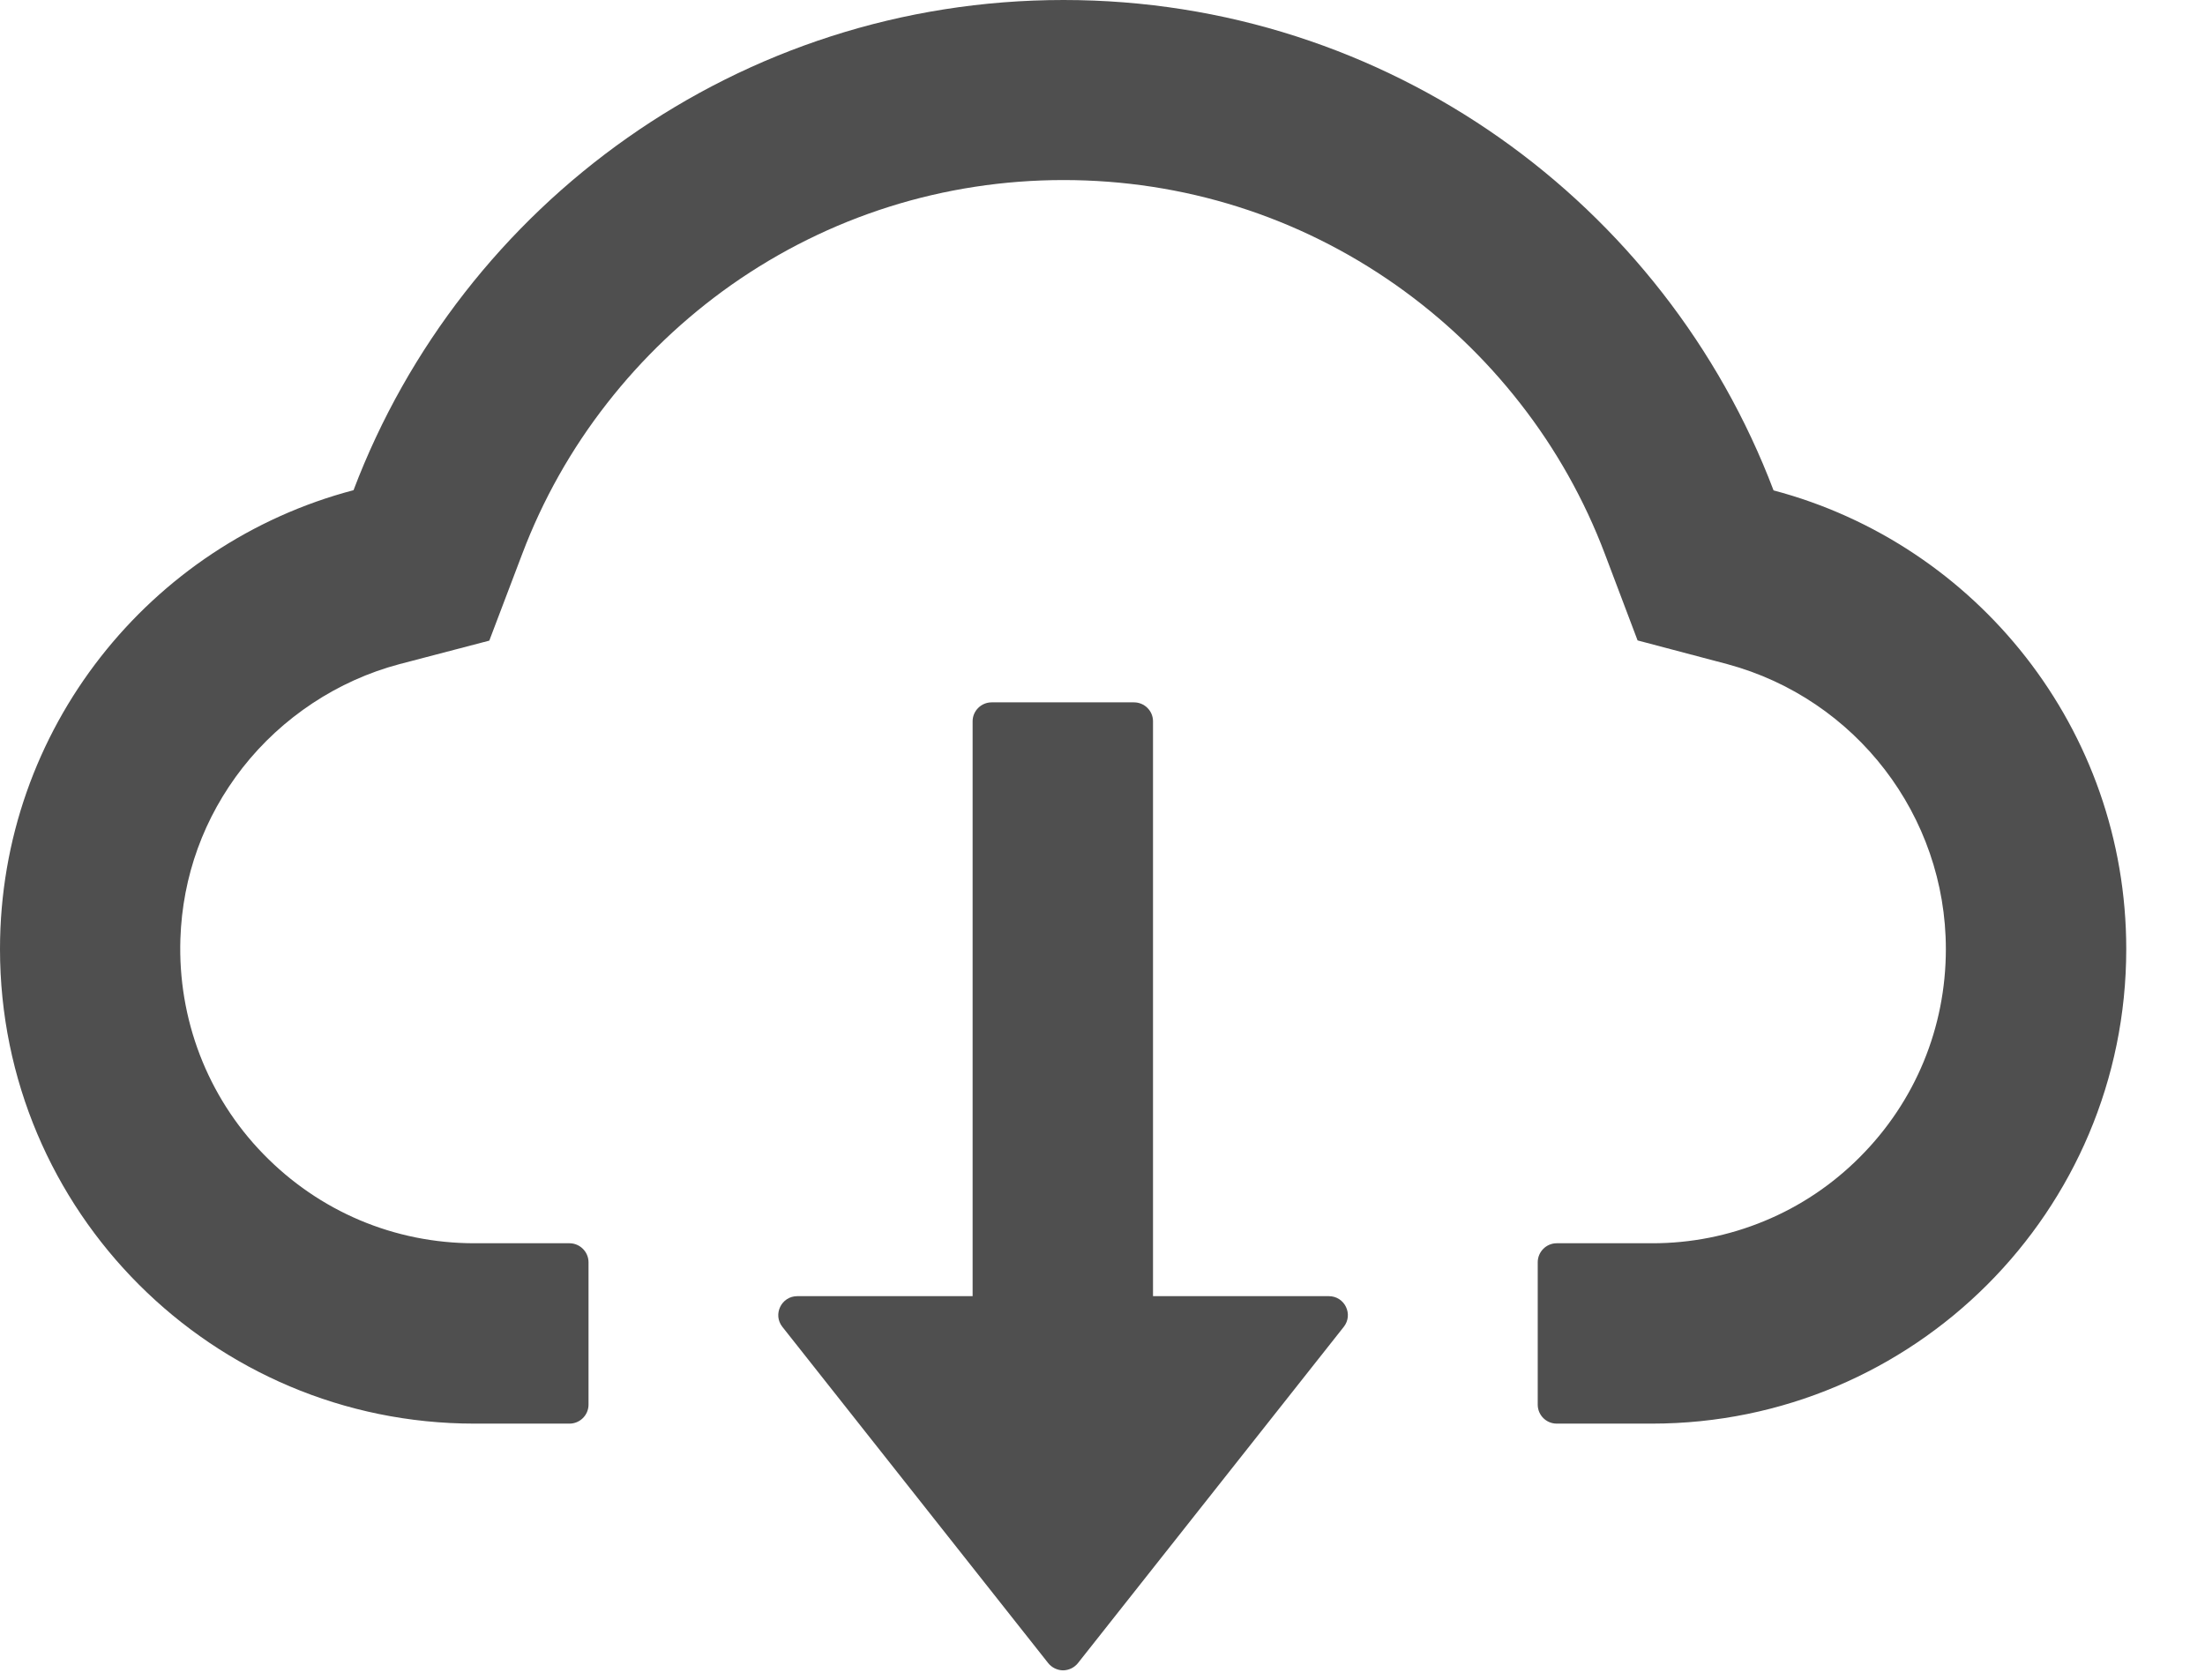
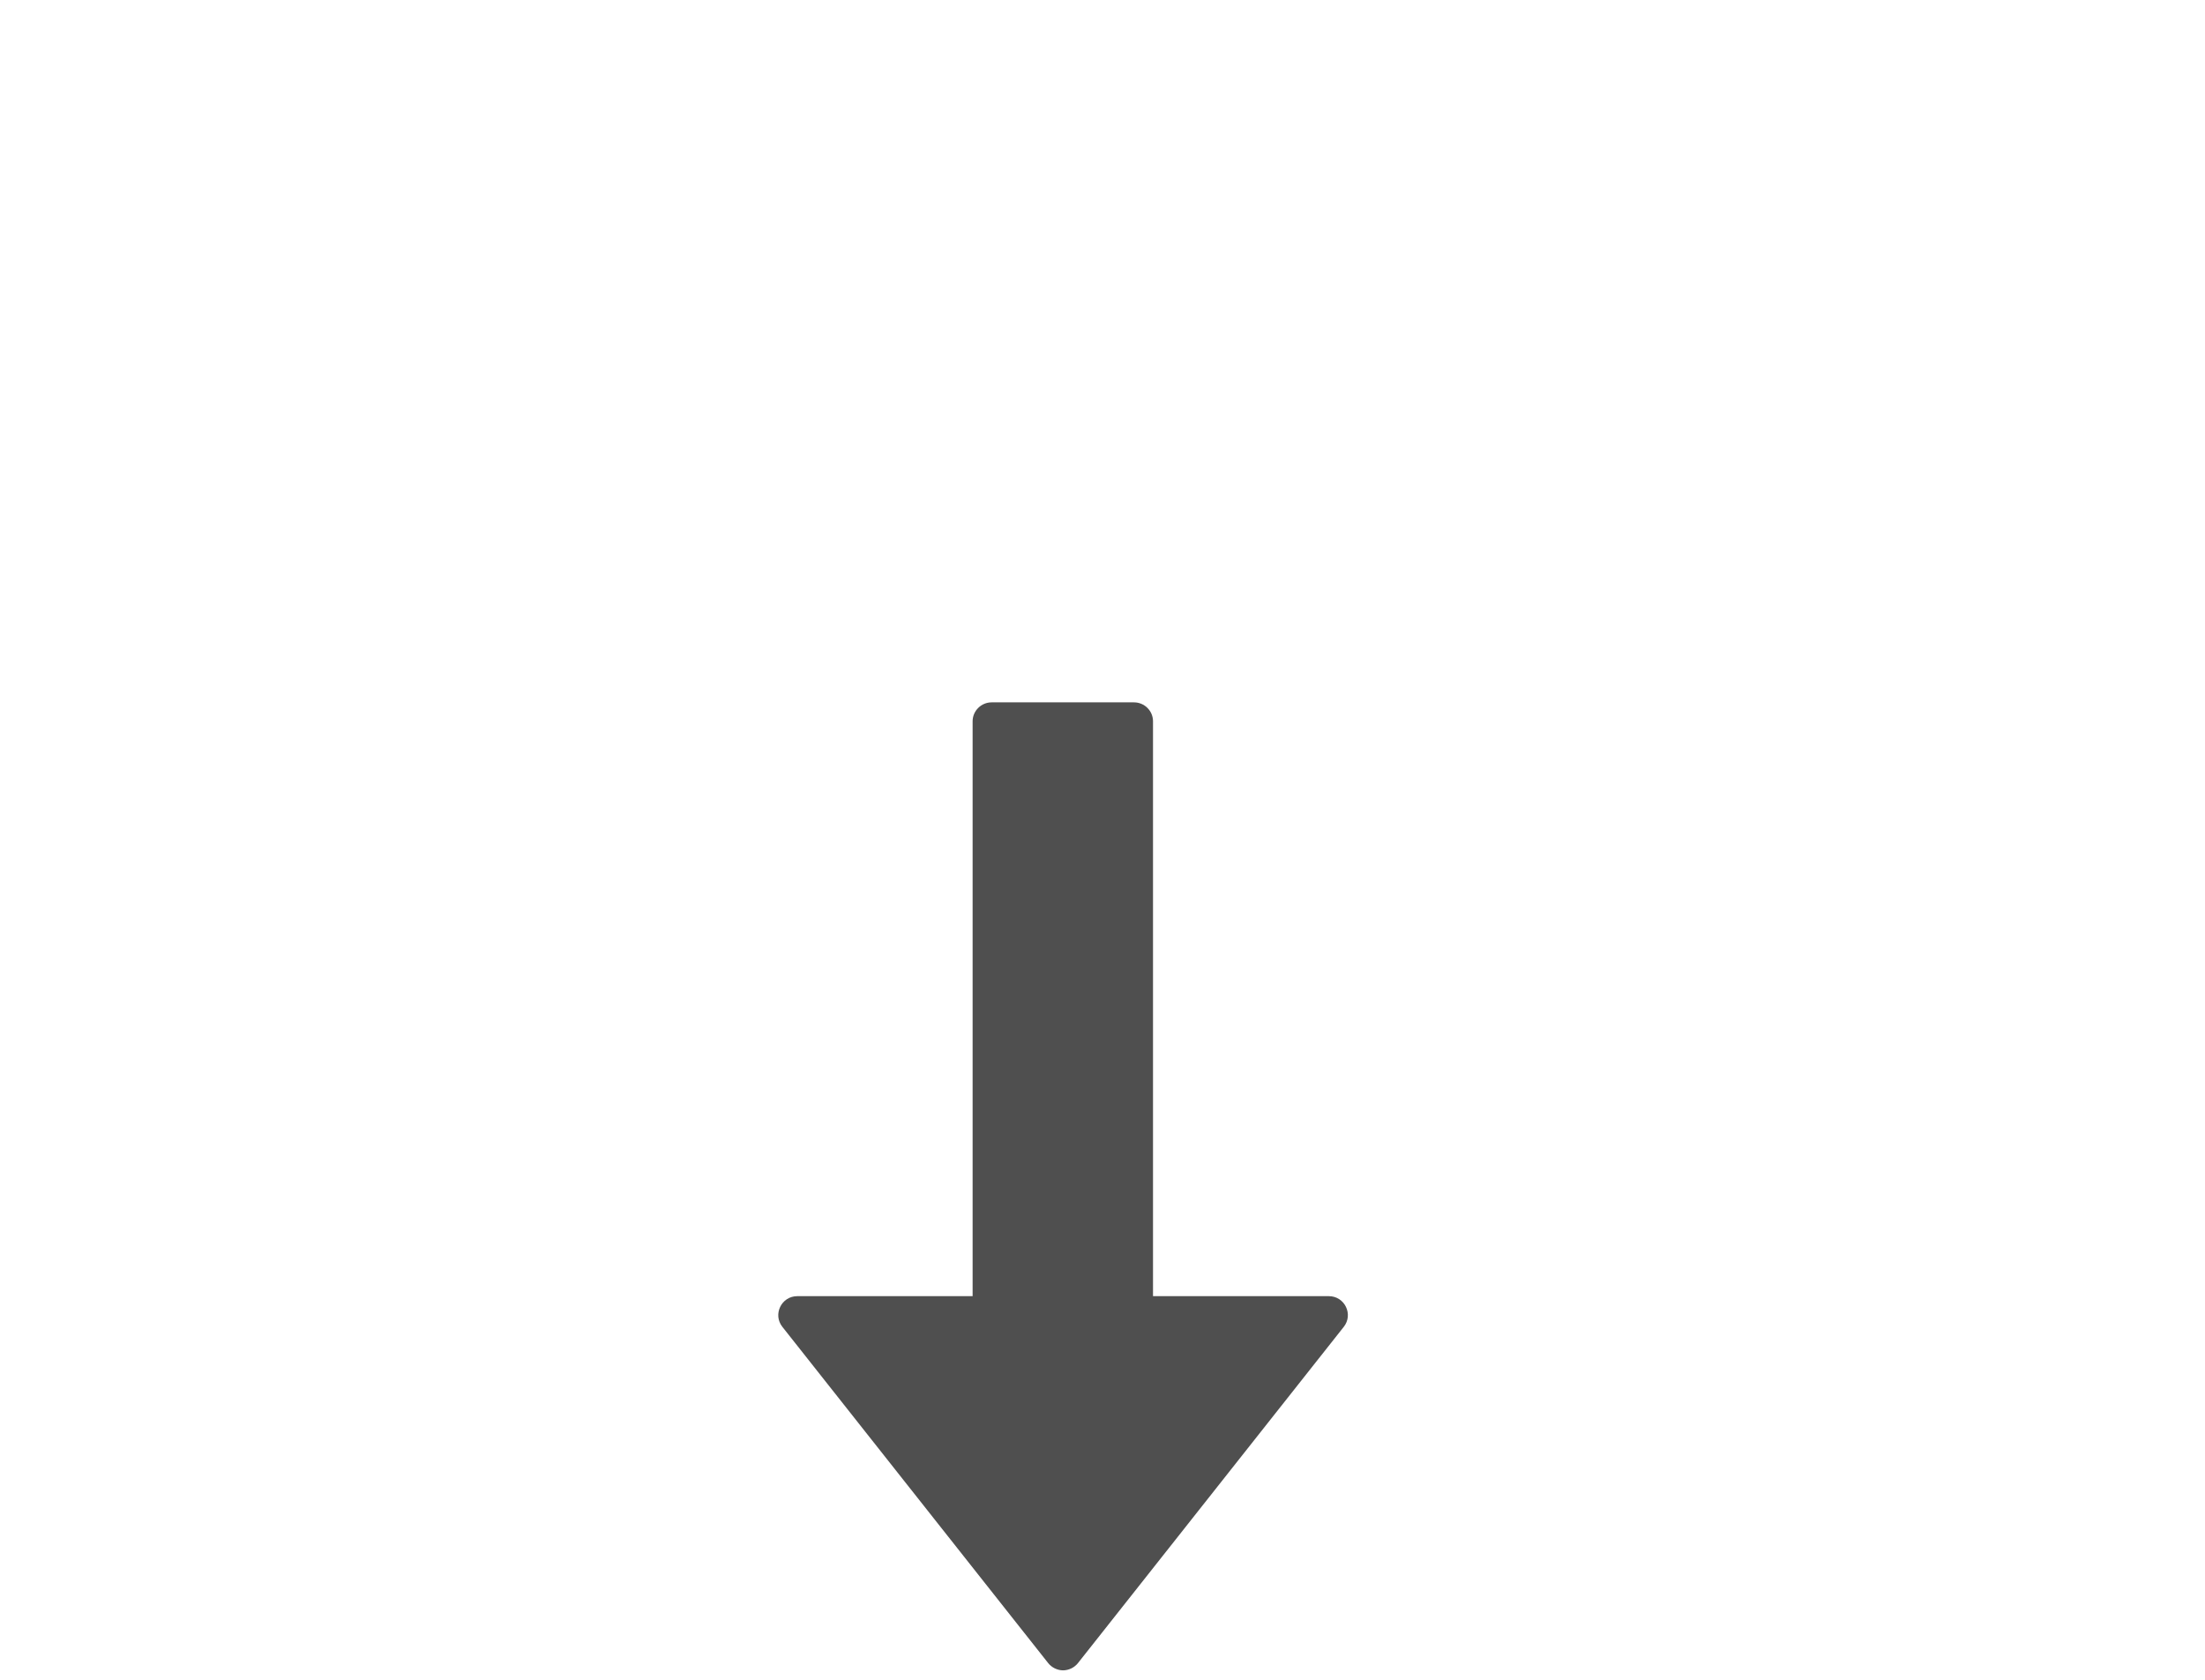
<svg xmlns="http://www.w3.org/2000/svg" width="21" height="16" viewBox="0 0 21 16" fill="none">
  <path d="M12.656 12.346H10.981V6.87C10.981 6.771 10.9 6.69 10.8 6.69H9.444C9.345 6.69 9.263 6.771 9.263 6.87V12.346H7.593C7.442 12.346 7.358 12.52 7.451 12.638L9.982 15.84C9.999 15.862 10.021 15.879 10.045 15.891C10.07 15.903 10.097 15.91 10.124 15.91C10.152 15.91 10.179 15.903 10.204 15.891C10.228 15.879 10.25 15.862 10.267 15.84L12.798 12.638C12.891 12.52 12.807 12.346 12.656 12.346Z" fill="#4F4F4F" />
-   <path d="M16.891 4.671C15.856 1.941 13.219 0 10.129 0C7.04 0 4.402 1.939 3.367 4.669C1.431 5.178 0 6.943 0 9.04C0 11.537 2.023 13.56 4.518 13.56H5.424C5.523 13.56 5.605 13.479 5.605 13.379V12.023C5.605 11.924 5.523 11.842 5.424 11.842H4.518C3.756 11.842 3.04 11.54 2.506 10.99C1.975 10.444 1.693 9.707 1.718 8.943C1.738 8.346 1.941 7.786 2.31 7.313C2.687 6.832 3.216 6.482 3.804 6.326L4.66 6.102L4.974 5.275C5.169 4.76 5.44 4.278 5.781 3.842C6.118 3.41 6.517 3.03 6.965 2.714C7.894 2.061 8.988 1.715 10.129 1.715C11.271 1.715 12.364 2.061 13.293 2.714C13.743 3.031 14.141 3.41 14.478 3.842C14.819 4.278 15.09 4.762 15.284 5.275L15.596 6.1L16.451 6.326C17.675 6.656 18.532 7.77 18.532 9.04C18.532 9.788 18.241 10.493 17.712 11.022C17.452 11.283 17.144 11.49 16.804 11.63C16.464 11.771 16.1 11.843 15.732 11.842H14.826C14.726 11.842 14.645 11.924 14.645 12.023V13.379C14.645 13.479 14.726 13.56 14.826 13.56H15.732C18.227 13.56 20.25 11.537 20.25 9.04C20.25 6.945 18.824 5.182 16.891 4.671Z" fill="#4F4F4F" />
</svg>